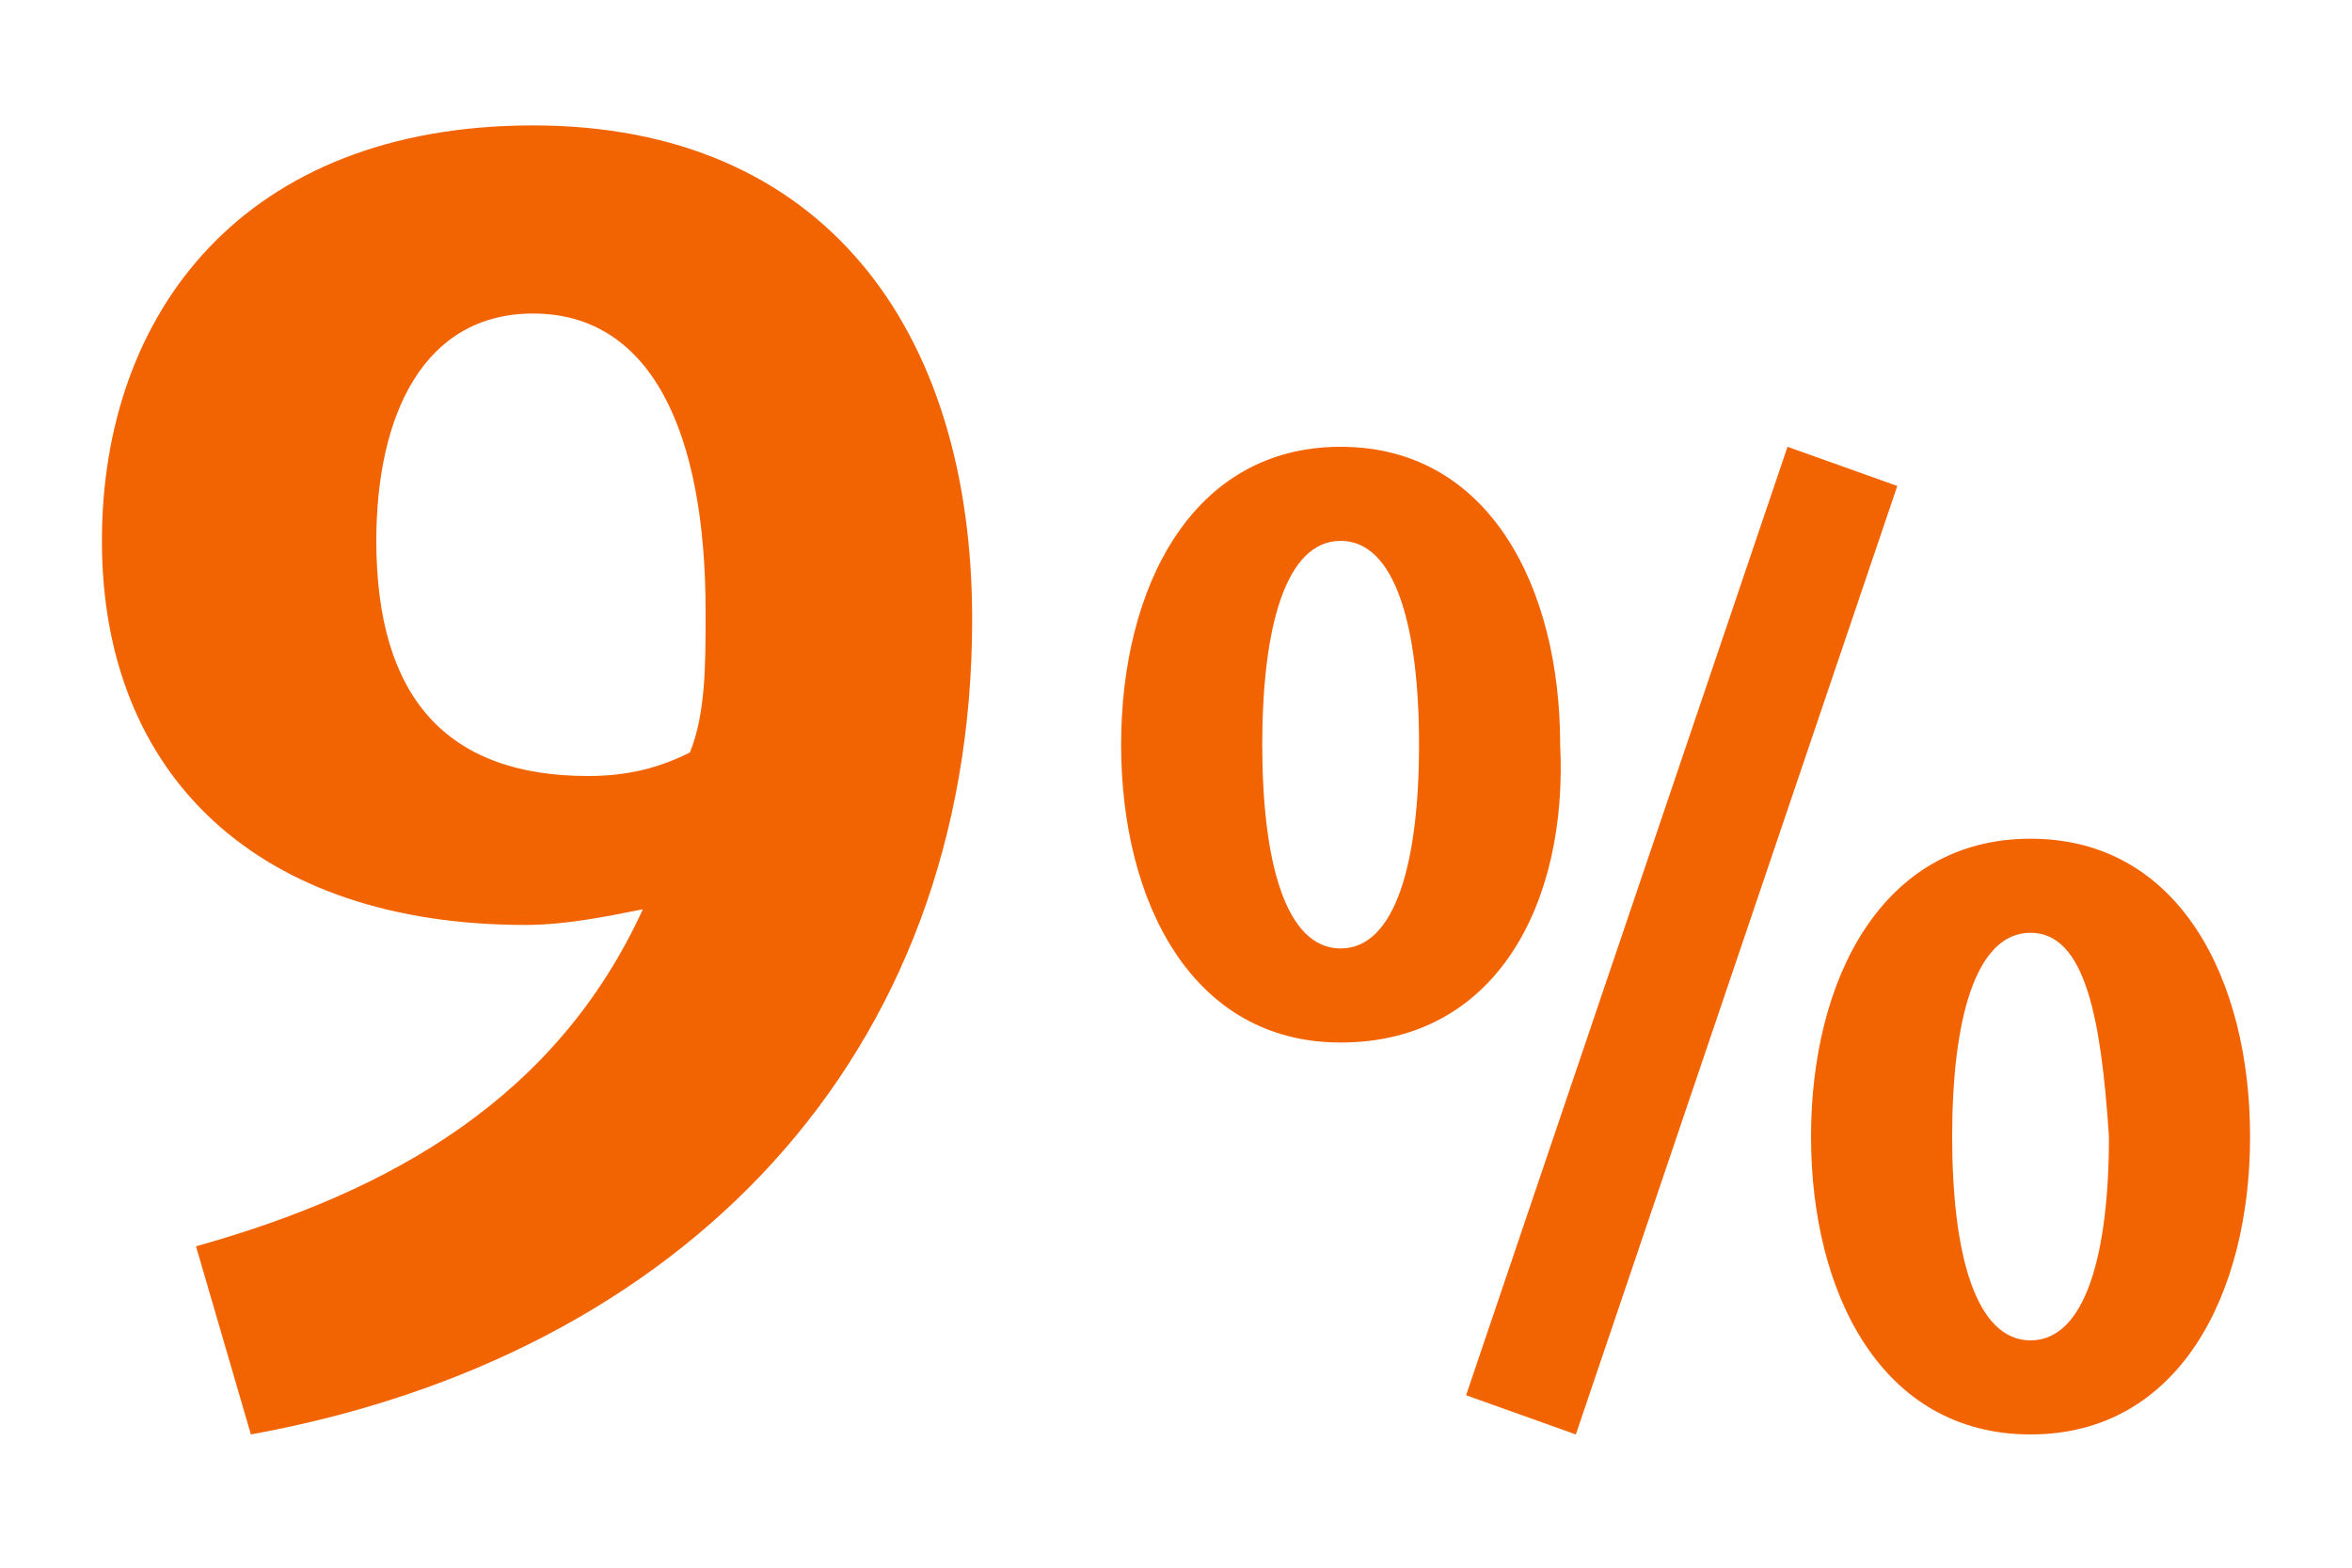
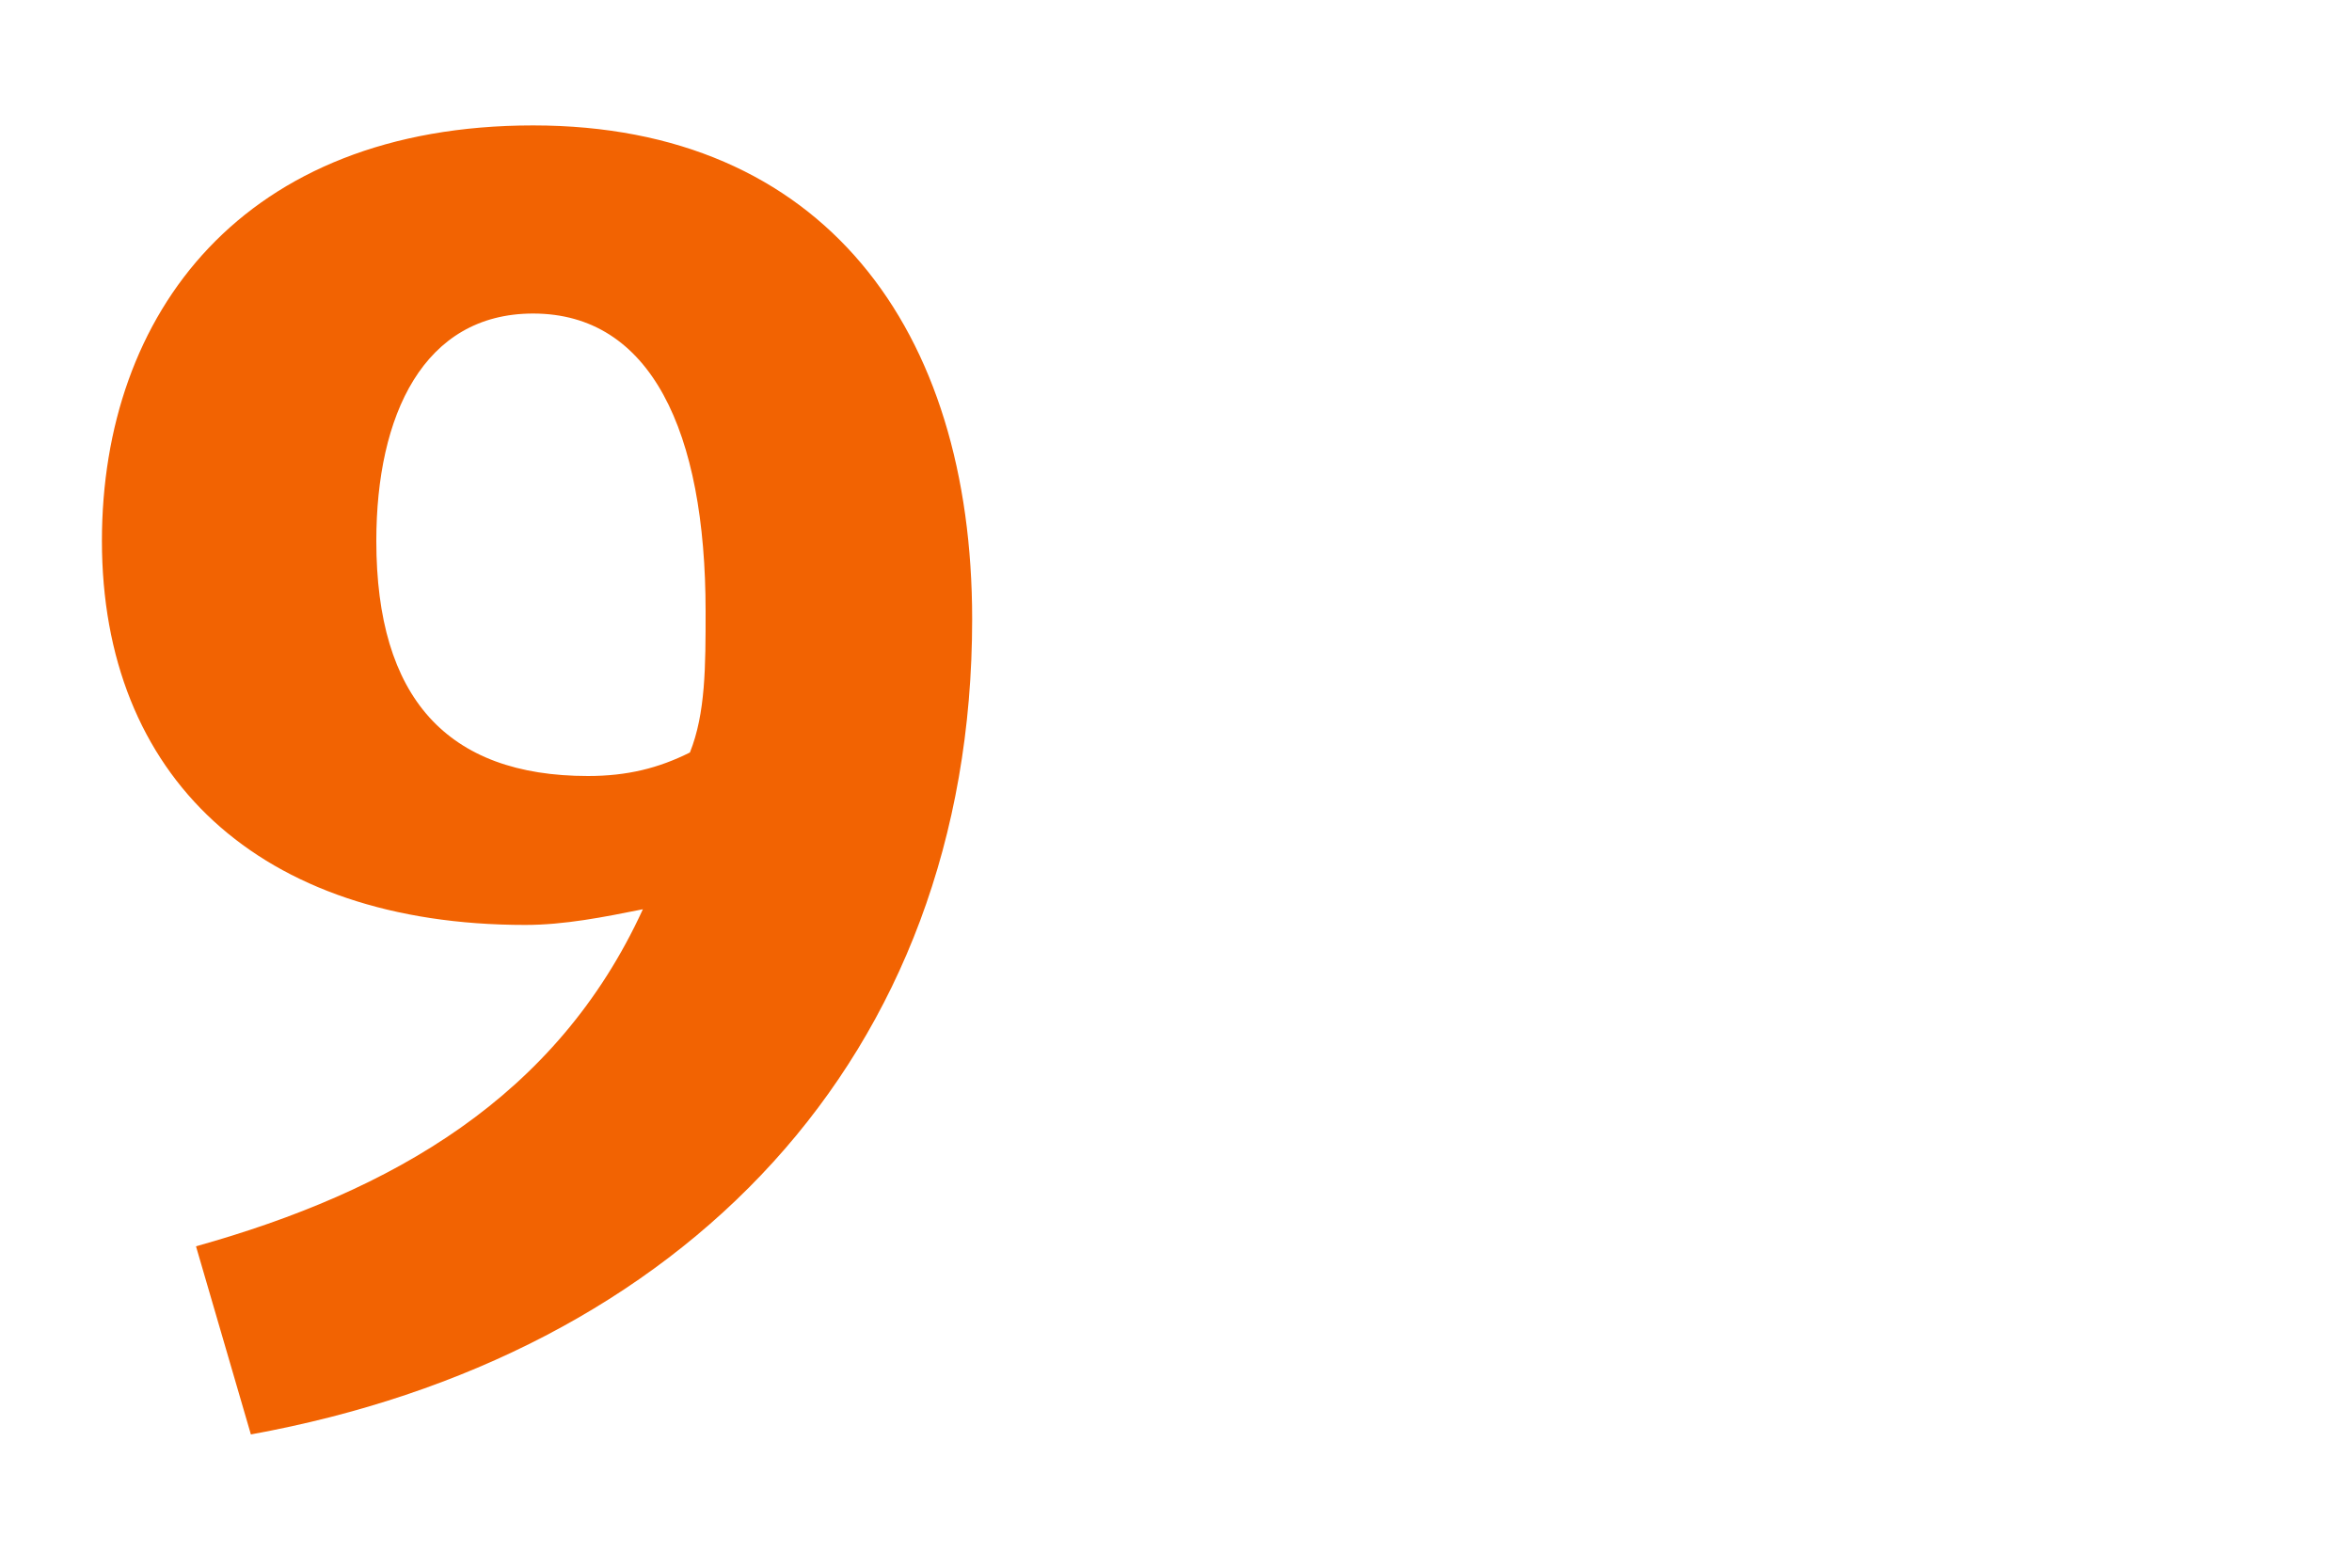
<svg xmlns="http://www.w3.org/2000/svg" version="1.1" id="Ebene_1" x="0px" y="0px" viewBox="0 0 30 20" style="enable-background:new 0 0 30 20;" xml:space="preserve">
  <style type="text/css">
	.st0{fill:#F26302;}
</style>
  <g>
    <path class="st0" d="M3.2,18.3l-0.7-2.4c2.5-0.7,4.6-1.9,5.7-4.3c-0.5,0.1-1,0.2-1.5,0.2c-3.4,0-5.4-1.9-5.4-4.9   c0-2.9,1.8-5.3,5.5-5.3c3.7,0,5.6,2.6,5.6,6.3C12.4,13.5,8.7,17.3,3.2,18.3z M6.8,4c-1.4,0-2,1.3-2,2.9c0,2,0.9,3,2.7,3   c0.5,0,0.9-0.1,1.3-0.3C9,9.1,9,8.5,9,7.8C9,5.5,8.3,4,6.8,4z" />
-     <path class="st0" d="M17.1,13.3c-1.9,0-2.8-1.8-2.8-3.8c0-2,0.9-3.8,2.8-3.8c1.9,0,2.8,1.8,2.8,3.8C20,11.5,19.1,13.3,17.1,13.3z    M17.1,6.9c-0.7,0-1,1.1-1,2.6s0.3,2.6,1,2.6c0.7,0,1-1.1,1-2.6S17.8,6.9,17.1,6.9z M20.1,18.3l-1.4-0.5l4.1-12.1l1.4,0.5   L20.1,18.3z M25.9,18.3c-1.9,0-2.8-1.8-2.8-3.8c0-2,0.9-3.8,2.8-3.8c1.9,0,2.8,1.8,2.8,3.8C28.7,16.5,27.8,18.3,25.9,18.3z    M25.9,11.9c-0.7,0-1,1.1-1,2.6c0,1.5,0.3,2.6,1,2.6c0.7,0,1-1.1,1-2.6C26.8,13,26.6,11.9,25.9,11.9z" />
  </g>
</svg>